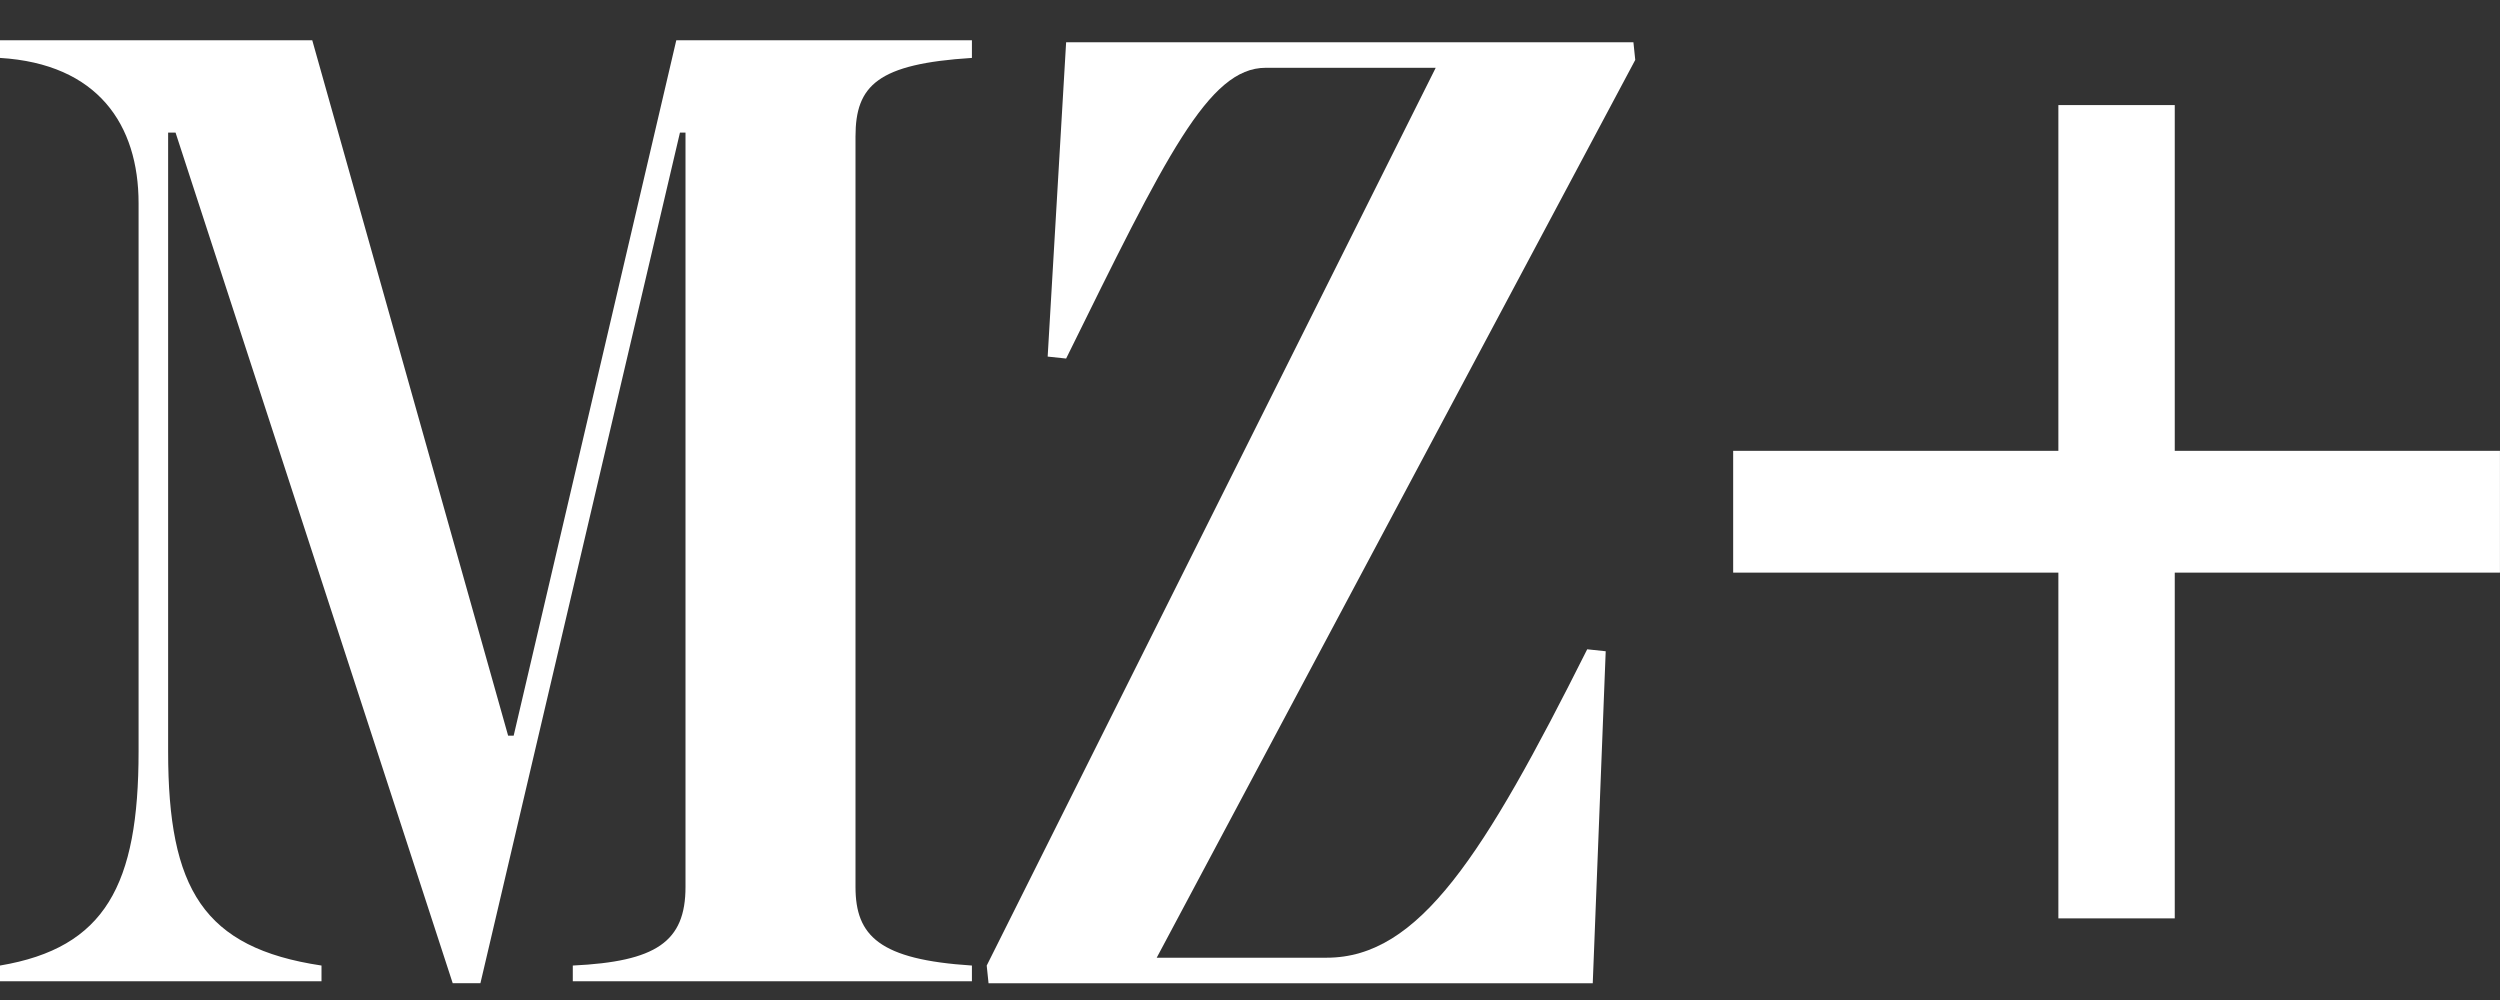
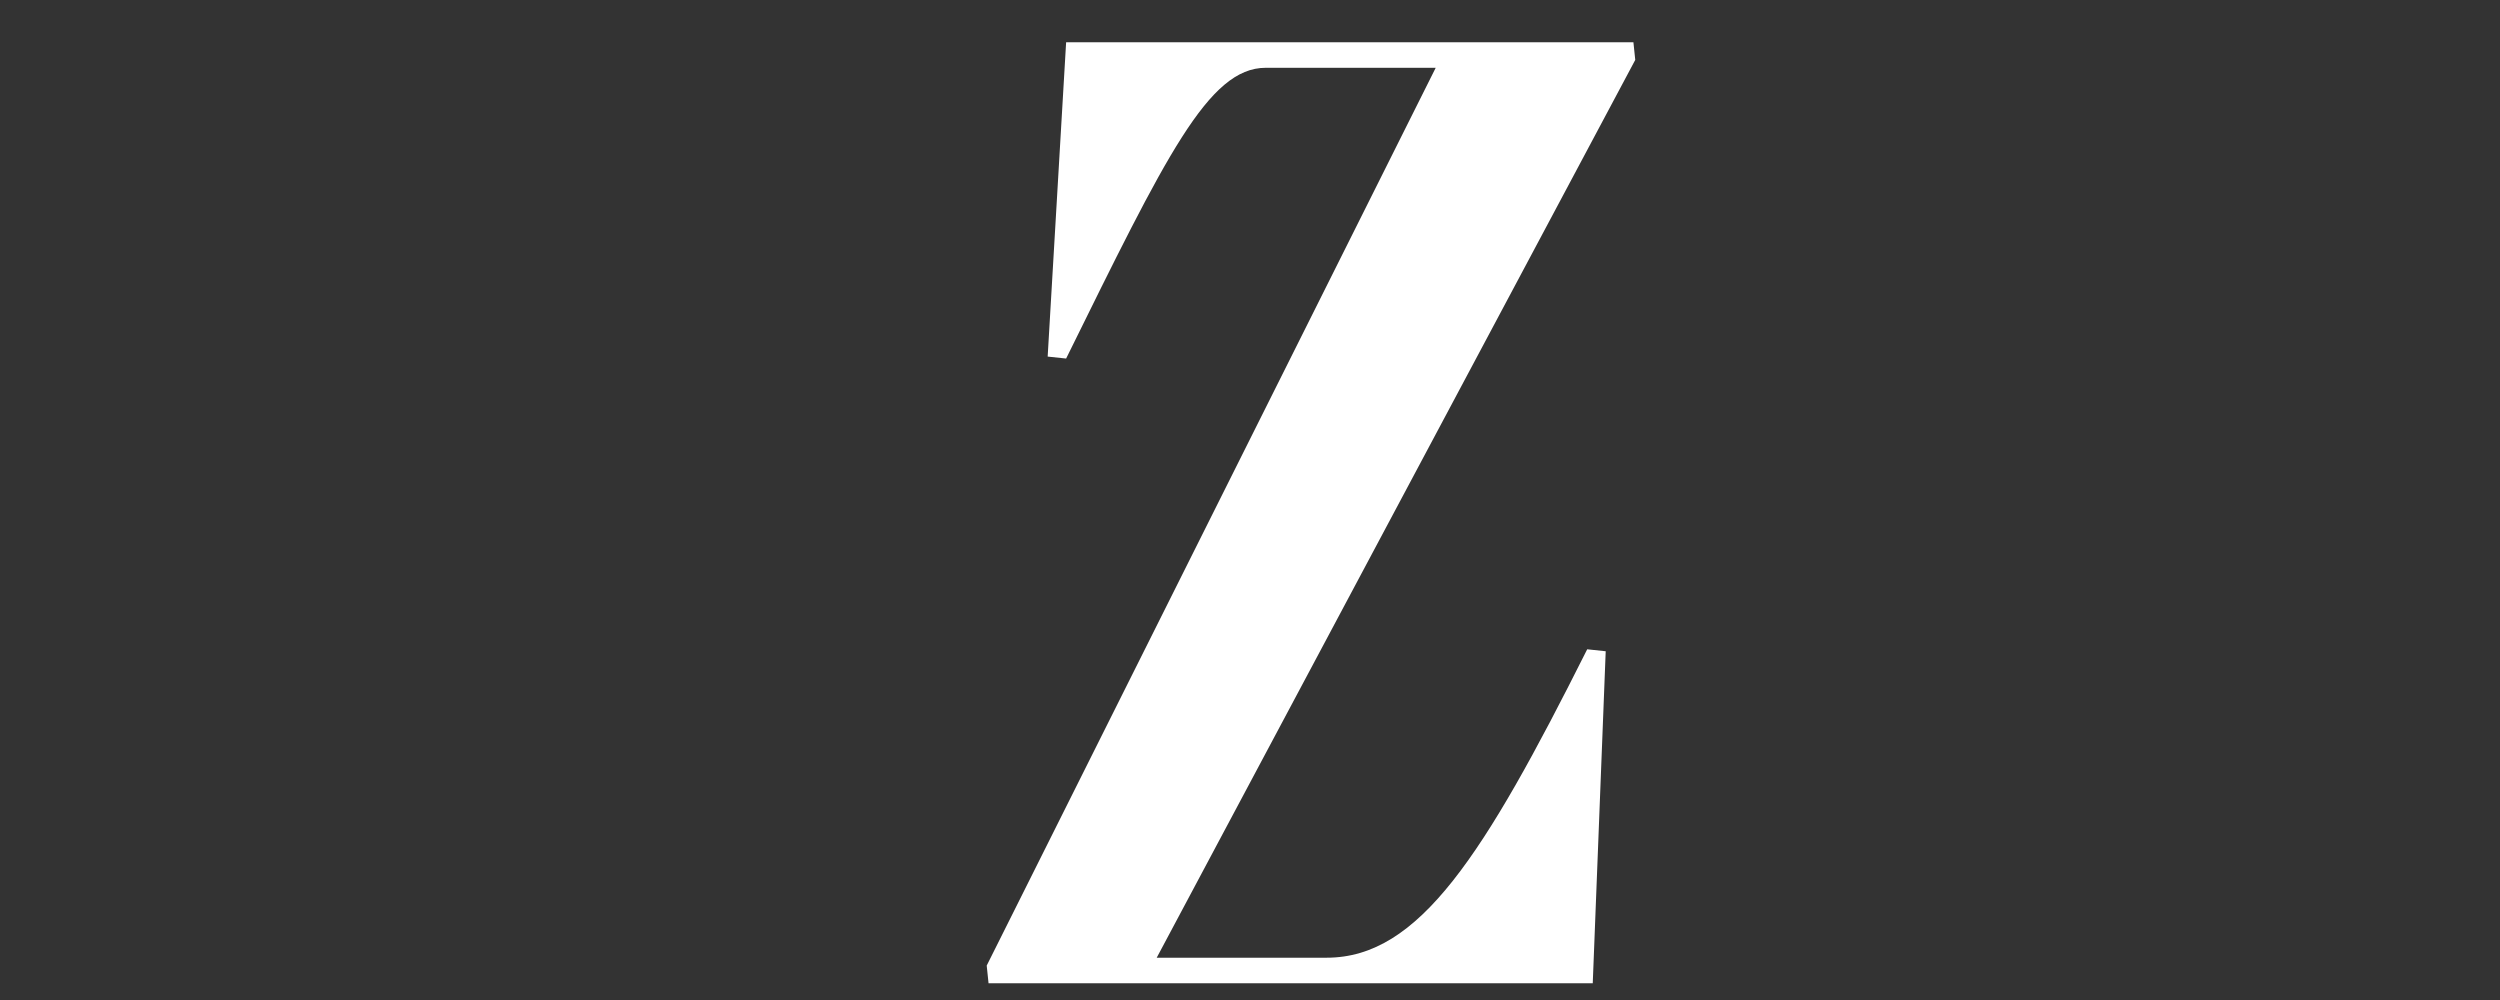
<svg xmlns="http://www.w3.org/2000/svg" width="60" height="24" viewBox="0 0 60 24" fill="none">
  <rect x="0" y="0" width="60" height="24" fill="#333333" stroke="none" />
  <path d="M23.681 23.174L34.457 1.627H30.377C29.002 1.627 27.982 3.749 25.587 8.605L25.144 8.558L25.587 1.014H39.202L39.246 1.438L27.761 22.985H31.84C34.058 22.985 35.61 20.534 38.093 15.583L38.537 15.63L38.226 23.598H23.725L23.681 23.174Z" fill="white" />
-   <path d="M20.532 21.287V3.276C20.532 2.05 21.064 1.532 23.326 1.39V0.966H16.231L12.328 17.656H12.195L7.494 0.966H0V1.39C2.35 1.532 3.326 2.993 3.326 4.879V18.034C3.326 21.24 2.528 22.748 0 23.173V23.55H7.716V23.173C4.878 22.748 4.035 21.334 4.035 18.034V3.182H4.213L10.865 23.597H11.53L16.319 3.182H16.452V21.287C16.452 22.607 15.743 23.078 13.747 23.173V23.55H23.326V23.173C21.109 23.031 20.532 22.466 20.532 21.287Z" fill="white" />
-   <path d="M59.999 10.82H52.194V2.522H49.401V10.82H41.596V13.743H49.401V22.041H52.194V13.743H59.999V10.82Z" fill="white" />
</svg>